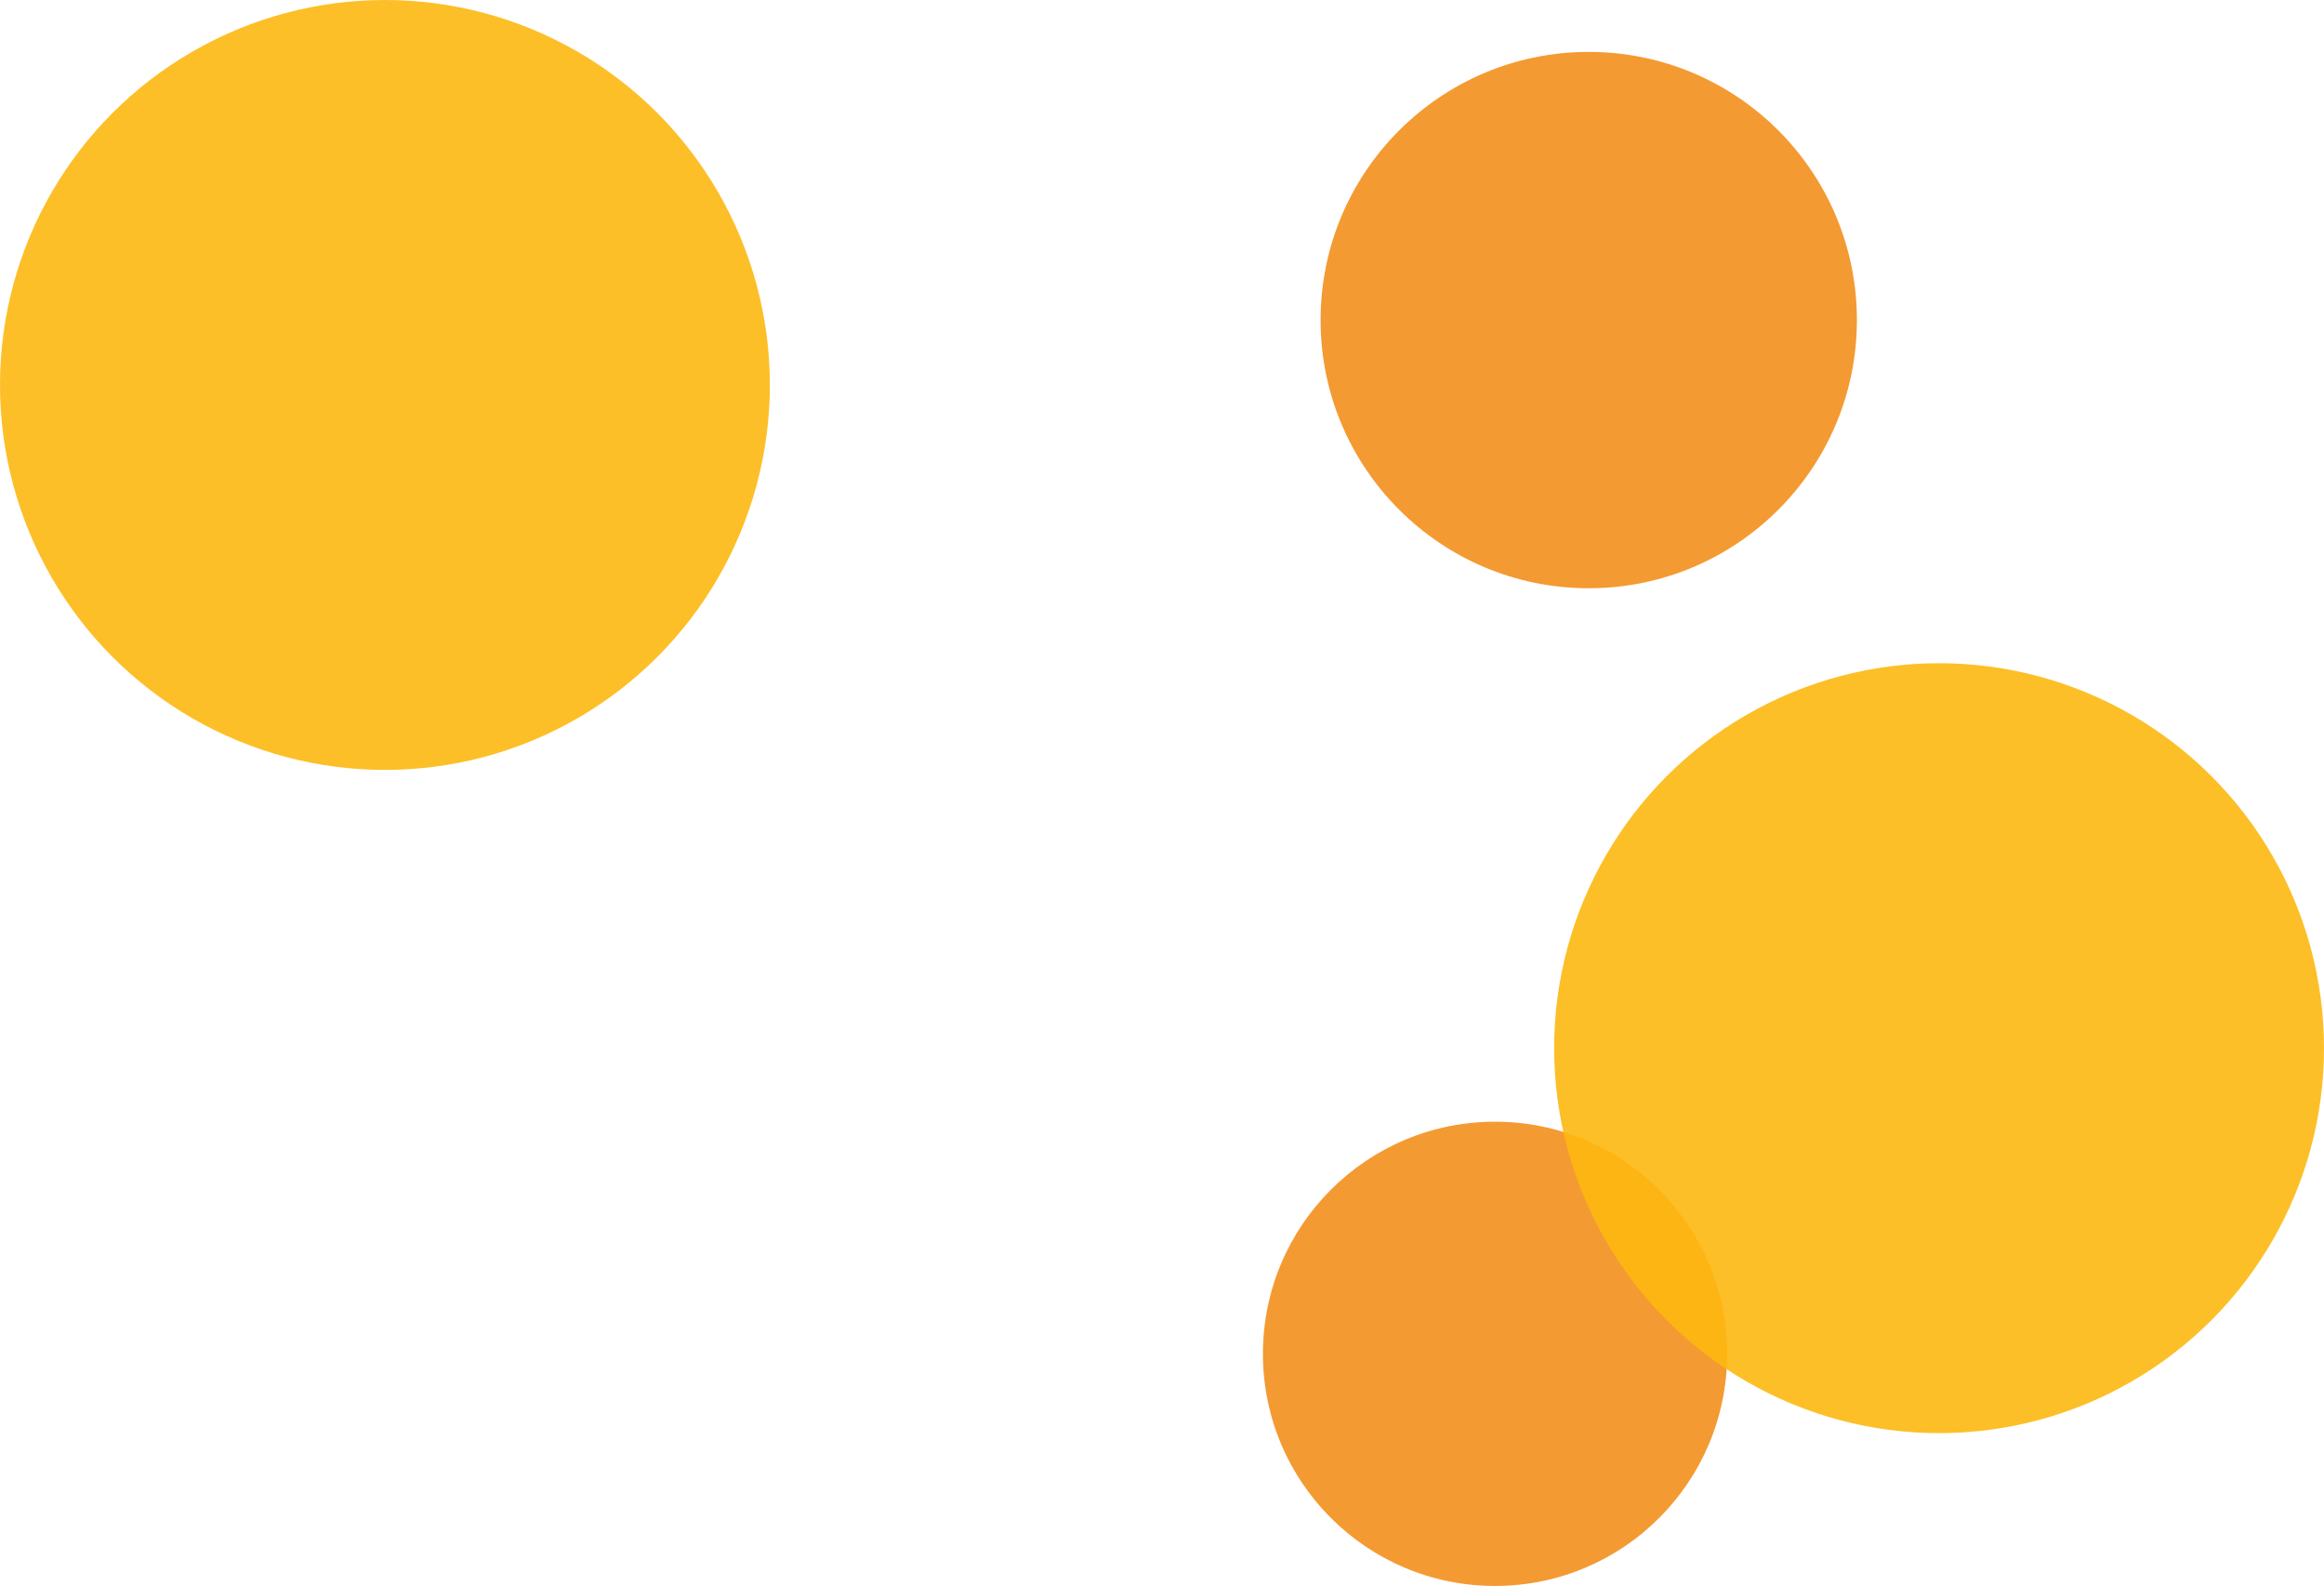
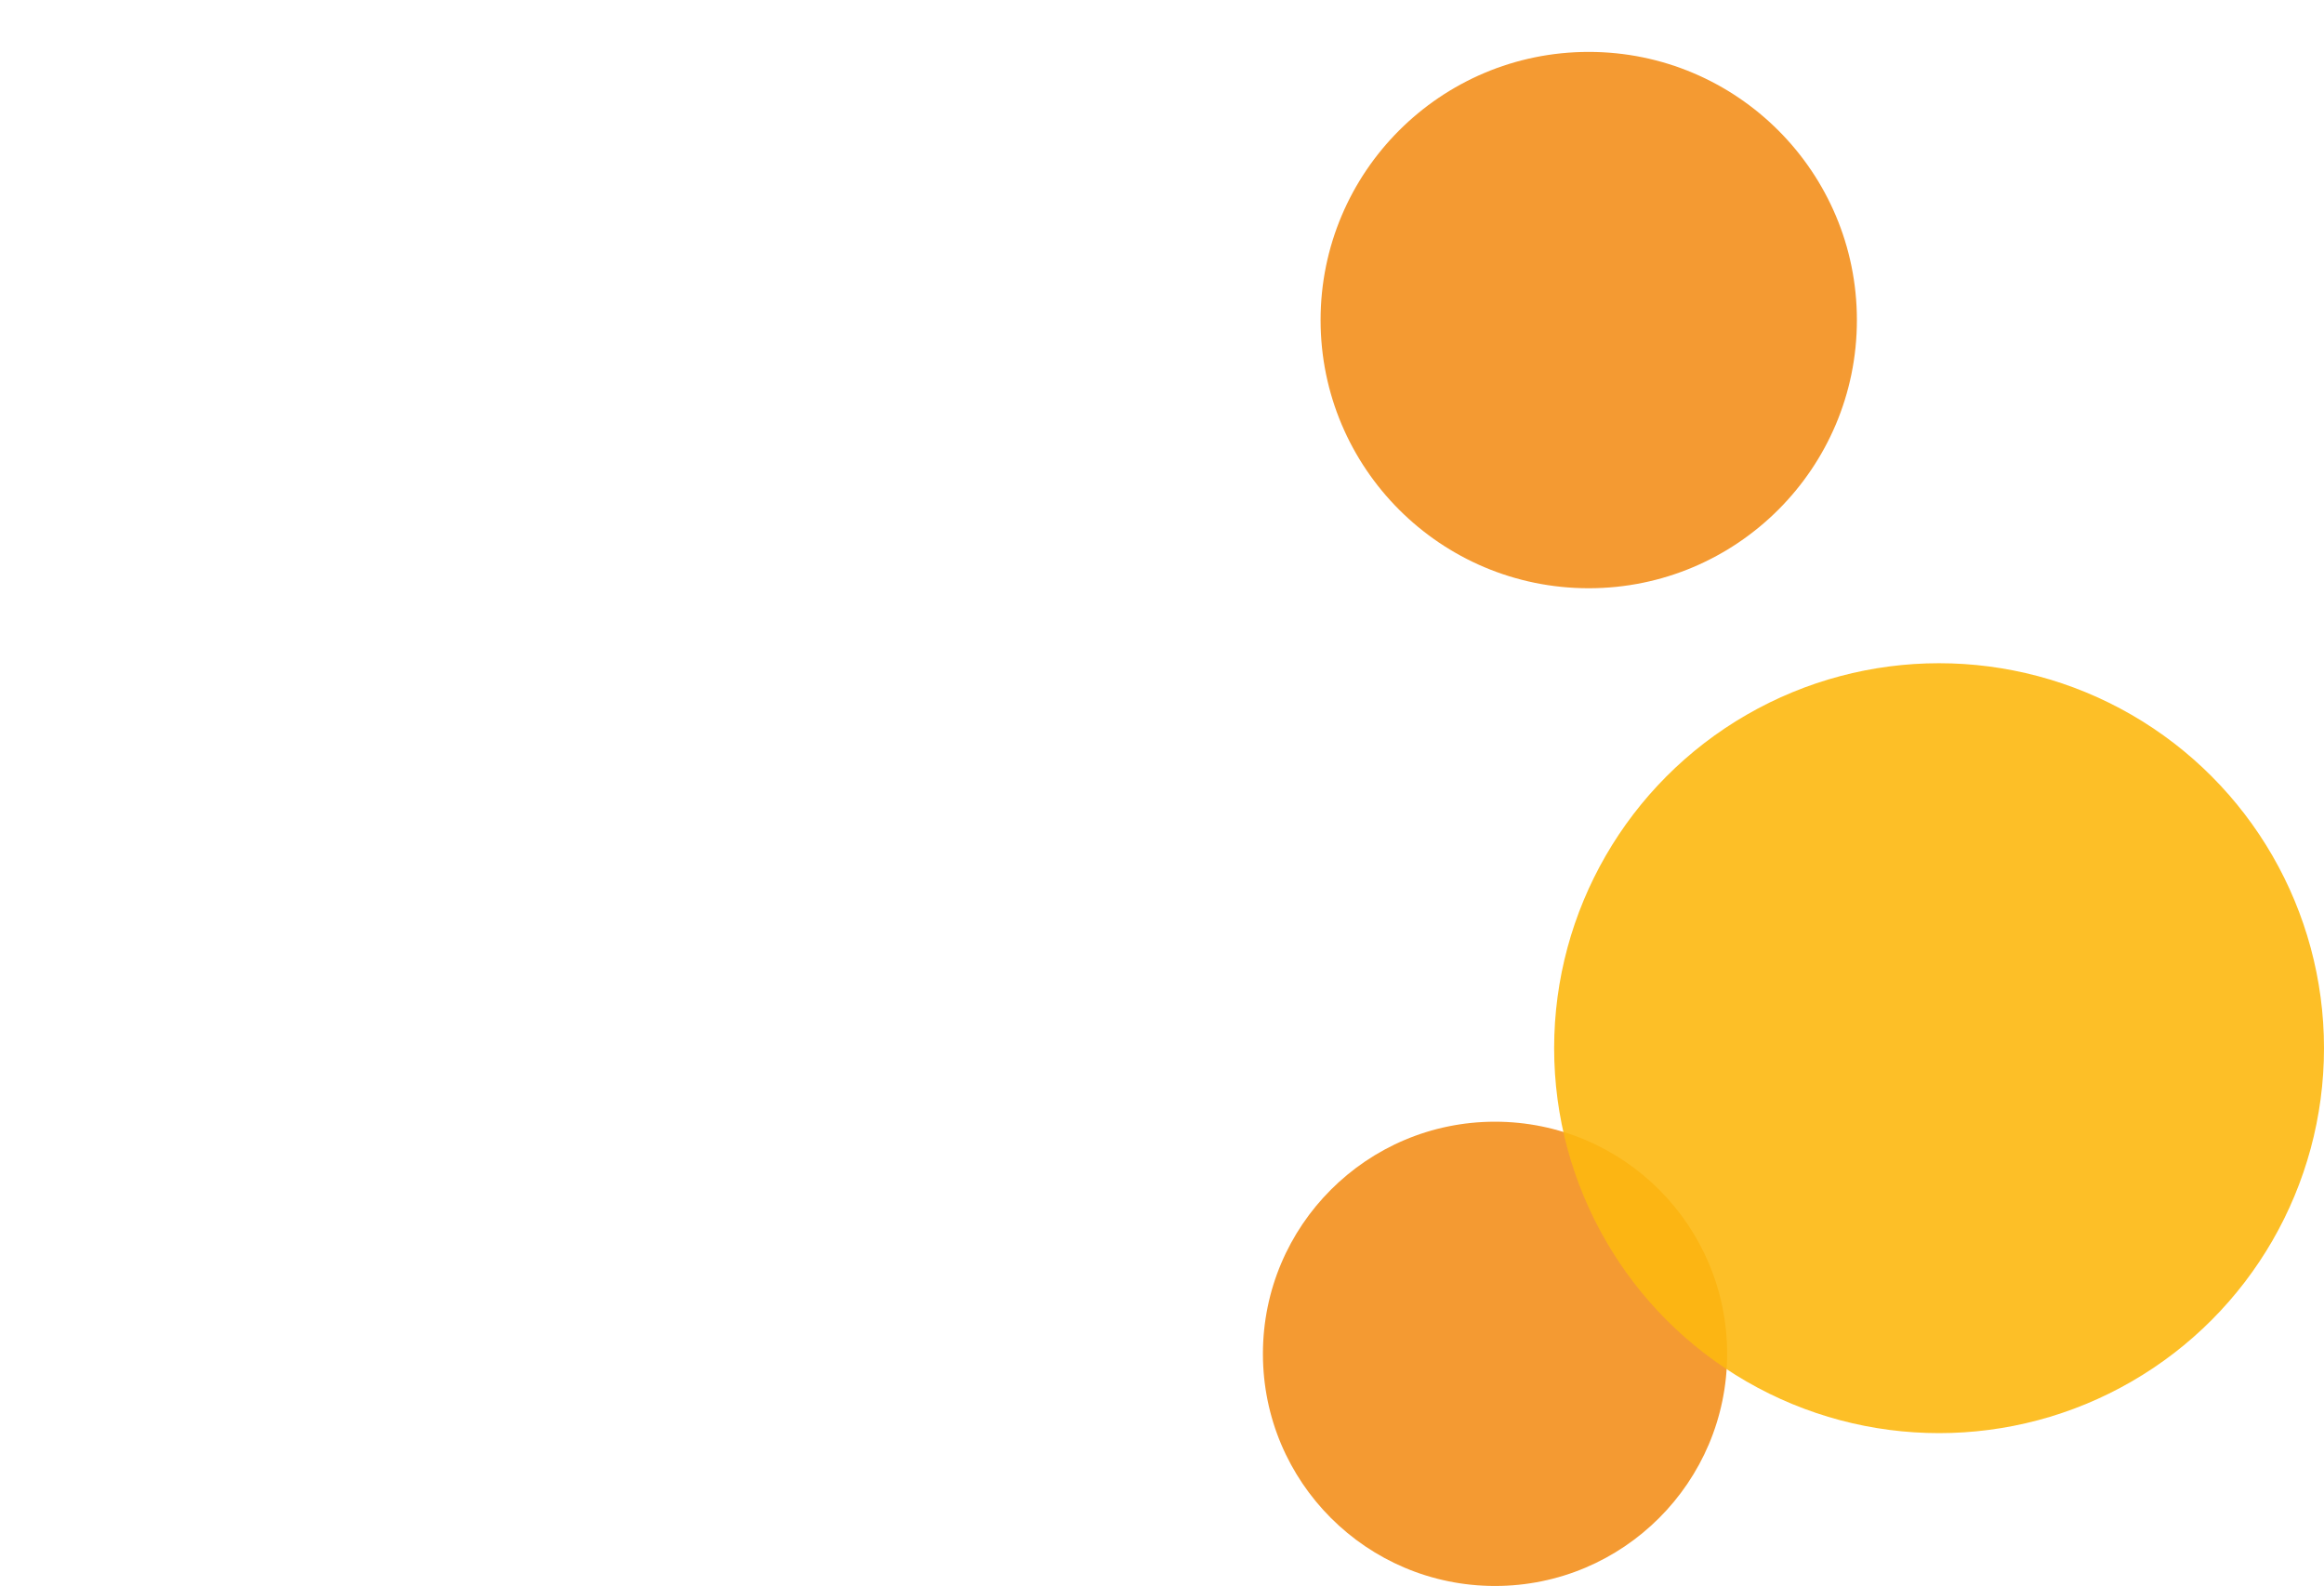
<svg xmlns="http://www.w3.org/2000/svg" width="806" height="550" viewBox="0 0 806 550" fill="none">
  <circle cx="518.5" cy="469.5" r="80.5" fill="#F38F1C" fill-opacity="0.9" />
  <circle cx="551" cy="111" r="93" fill="#F38F1C" fill-opacity="0.9" />
  <circle cx="672.5" cy="363.5" r="133.5" fill="#FDB810" fill-opacity="0.9" />
-   <circle cx="133.5" cy="133.5" r="133.5" fill="#FDB810" fill-opacity="0.9" />
</svg>